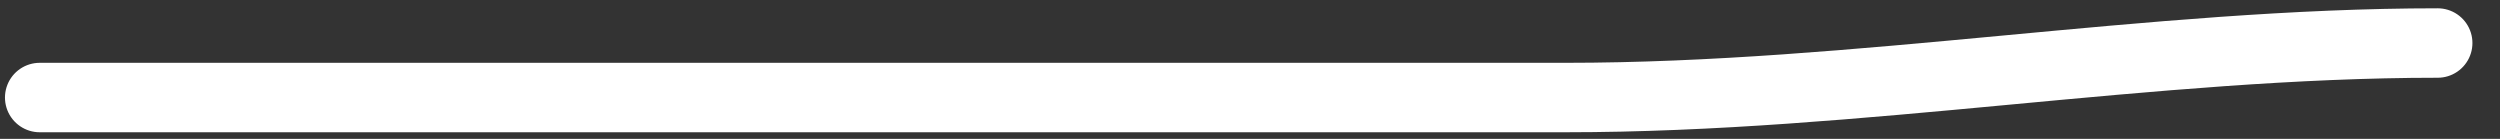
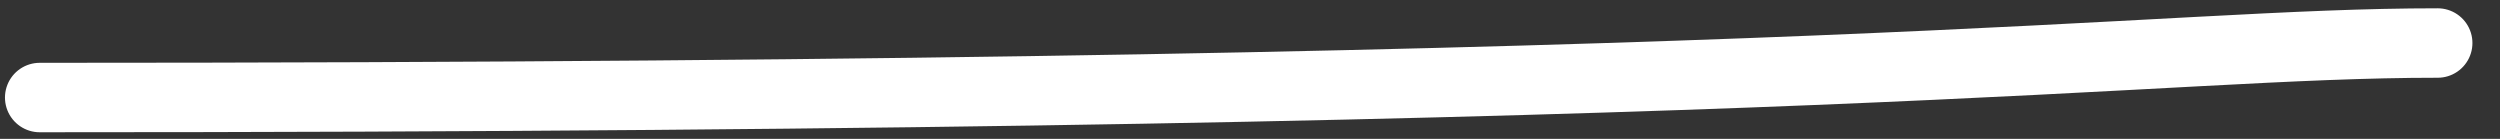
<svg xmlns="http://www.w3.org/2000/svg" width="72" height="4" viewBox="0 0 72 4" fill="none">
  <rect x="0" y="0" width="72" height="4" fill="#333333" stroke="none" />
-   <path d="M1.143 2.809C15.793 2.809 30.442 2.809 45.092 2.809C53.531 2.809 61.973 1.239 70.206 1.239" stroke="white" stroke-width="2" stroke-linecap="round" />
+   <path d="M1.143 2.809C53.531 2.809 61.973 1.239 70.206 1.239" stroke="white" stroke-width="2" stroke-linecap="round" />
</svg>